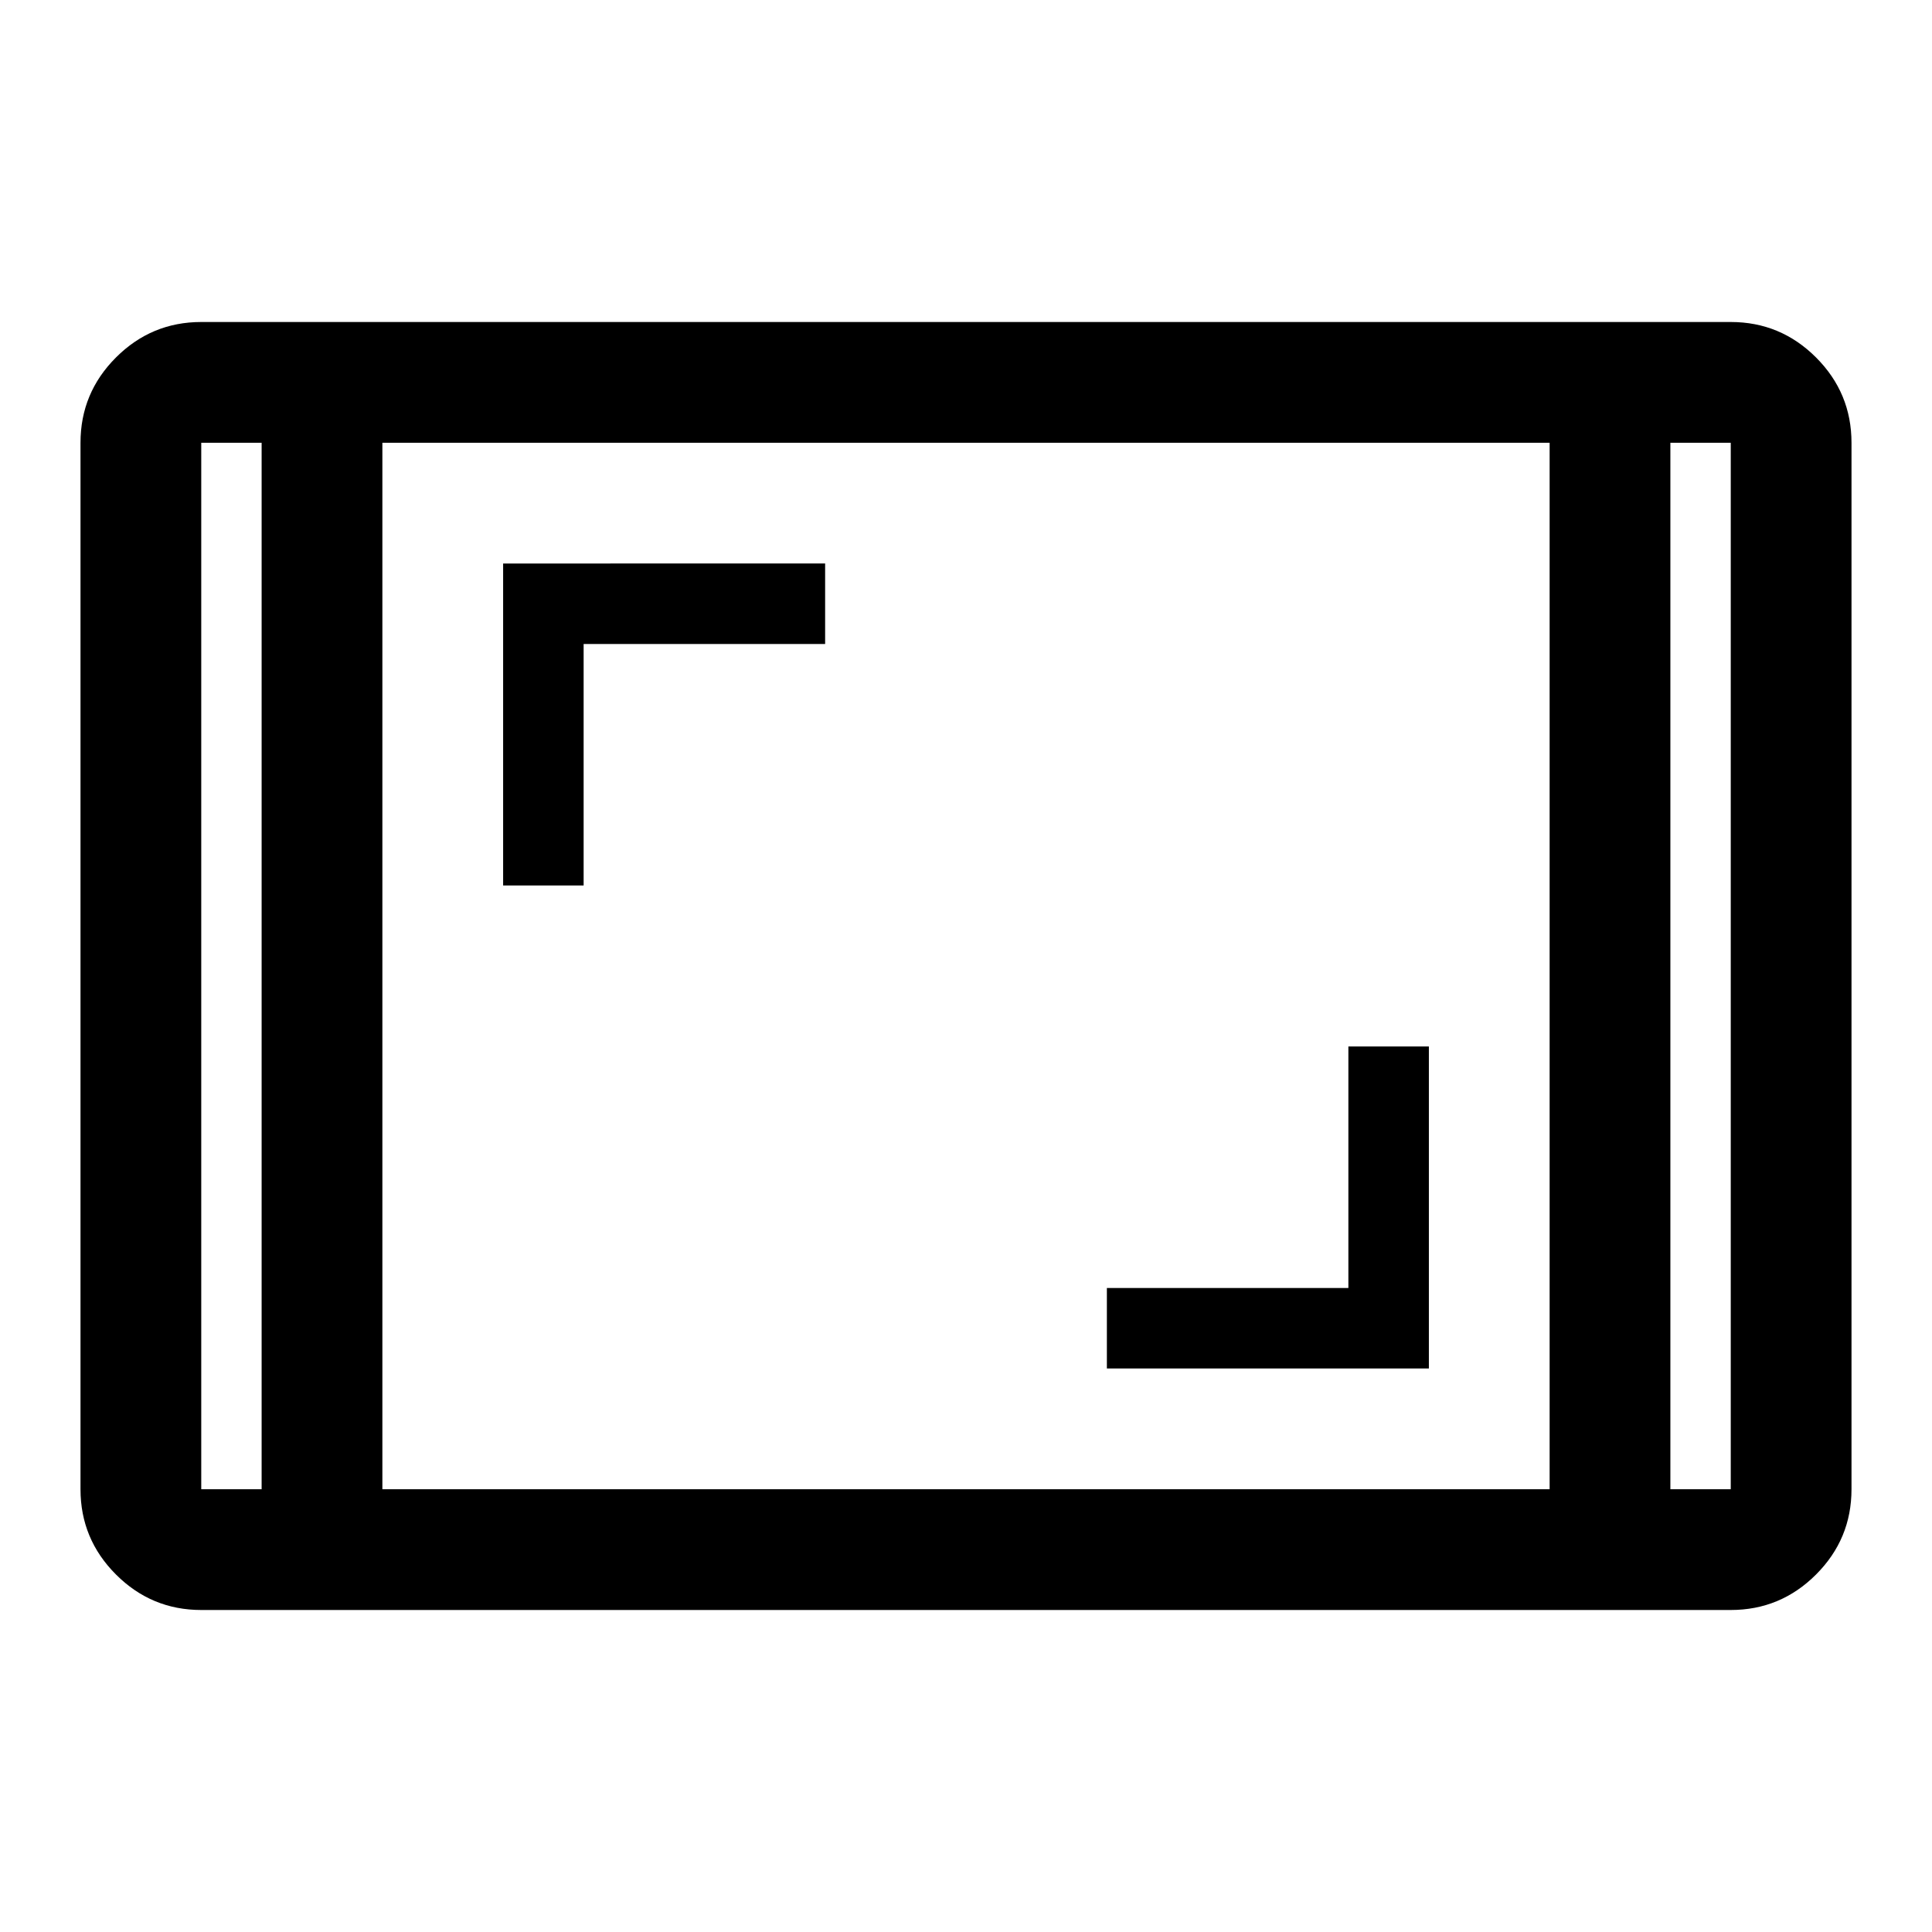
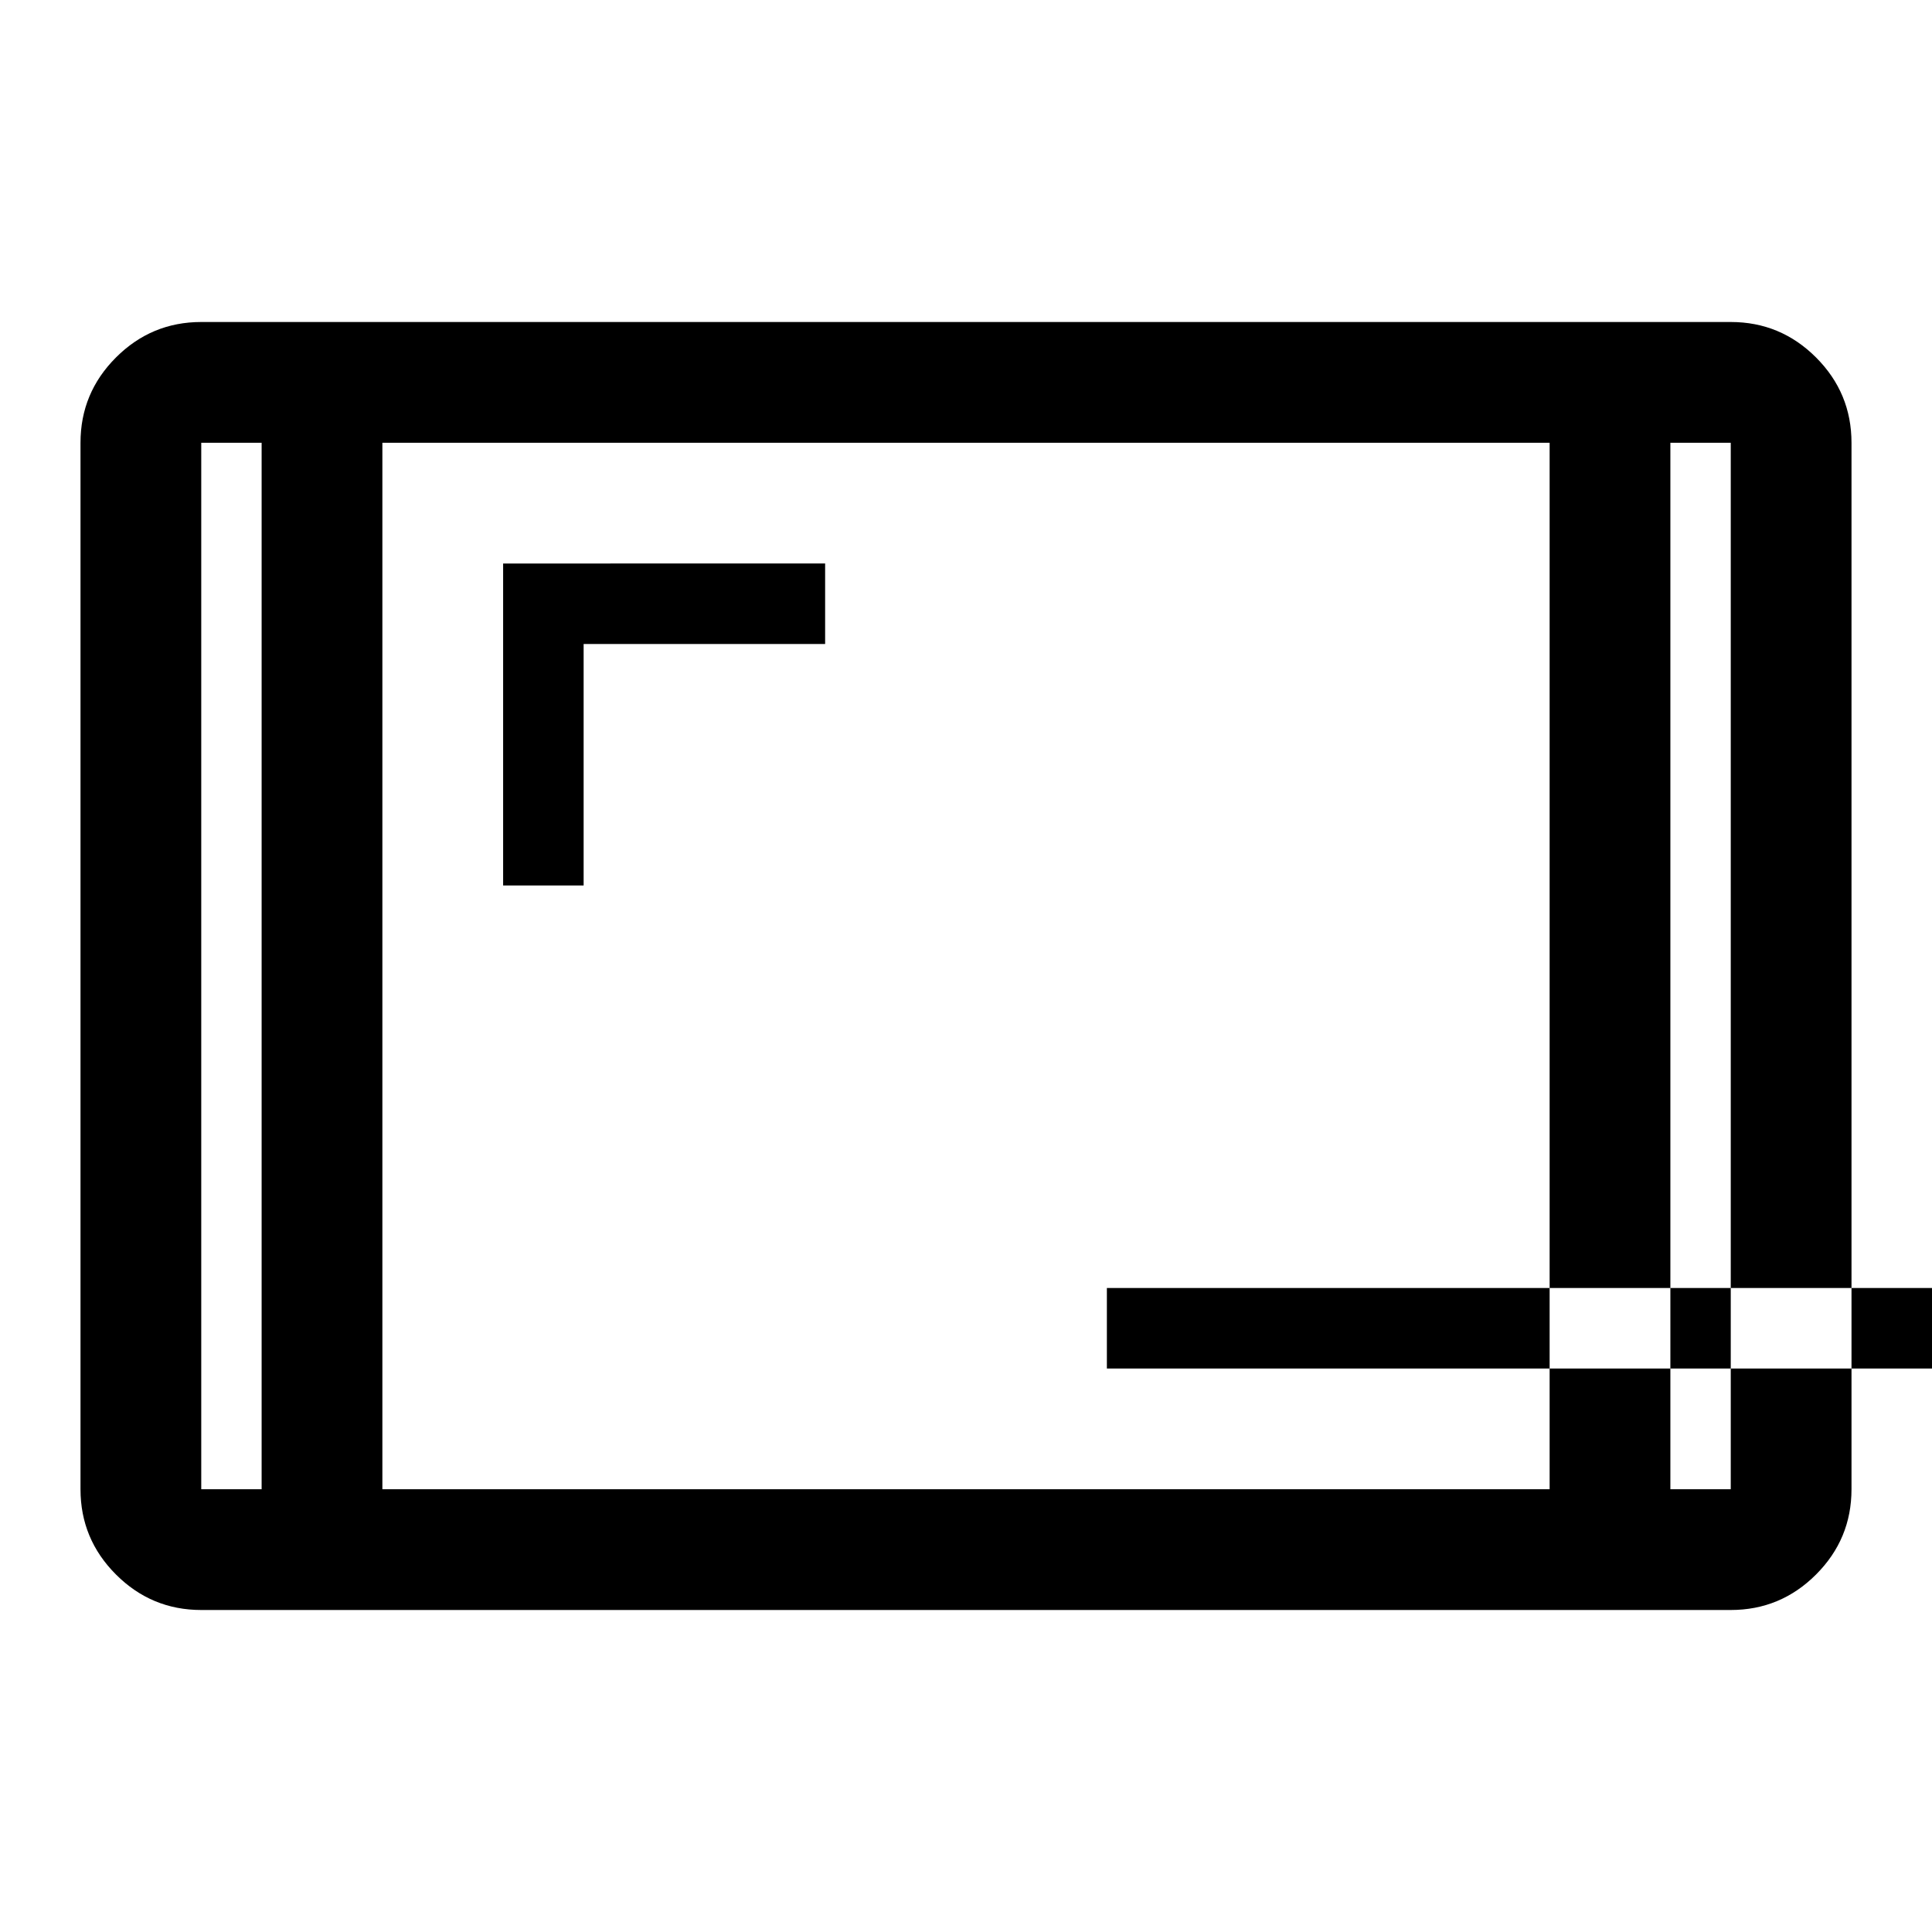
<svg xmlns="http://www.w3.org/2000/svg" width="48" height="48" viewBox="0 -960 960 960">
-   <path d="M100-160q-24.75 0-42.37-17.63Q40-195.25 40-220v-520q0-24.75 17.63-42.38Q75.25-800 100-800h760q24.75 0 42.38 17.62Q920-764.75 920-740v520q0 24.75-17.62 42.37Q884.75-160 860-160H100Zm30-580h-30v520h30v-520Zm60 520h580v-520H190v520Zm640-520v520h30v-520h-30Zm0 0h30-30Zm-700 0h-30 30Zm420 460h160v-160h-40v120H550v40ZM250-520h40v-120h120v-40H250v160Z" />
+   <path d="M100-160q-24.75 0-42.37-17.63Q40-195.25 40-220v-520q0-24.75 17.63-42.38Q75.25-800 100-800h760q24.75 0 42.38 17.62Q920-764.75 920-740v520q0 24.75-17.62 42.37Q884.75-160 860-160H100Zm30-580h-30v520h30v-520Zm60 520h580v-520H190v520Zm640-520v520h30v-520h-30Zm0 0h30-30Zh-30 30Zm420 460h160v-160h-40v120H550v40ZM250-520h40v-120h120v-40H250v160Z" />
</svg>